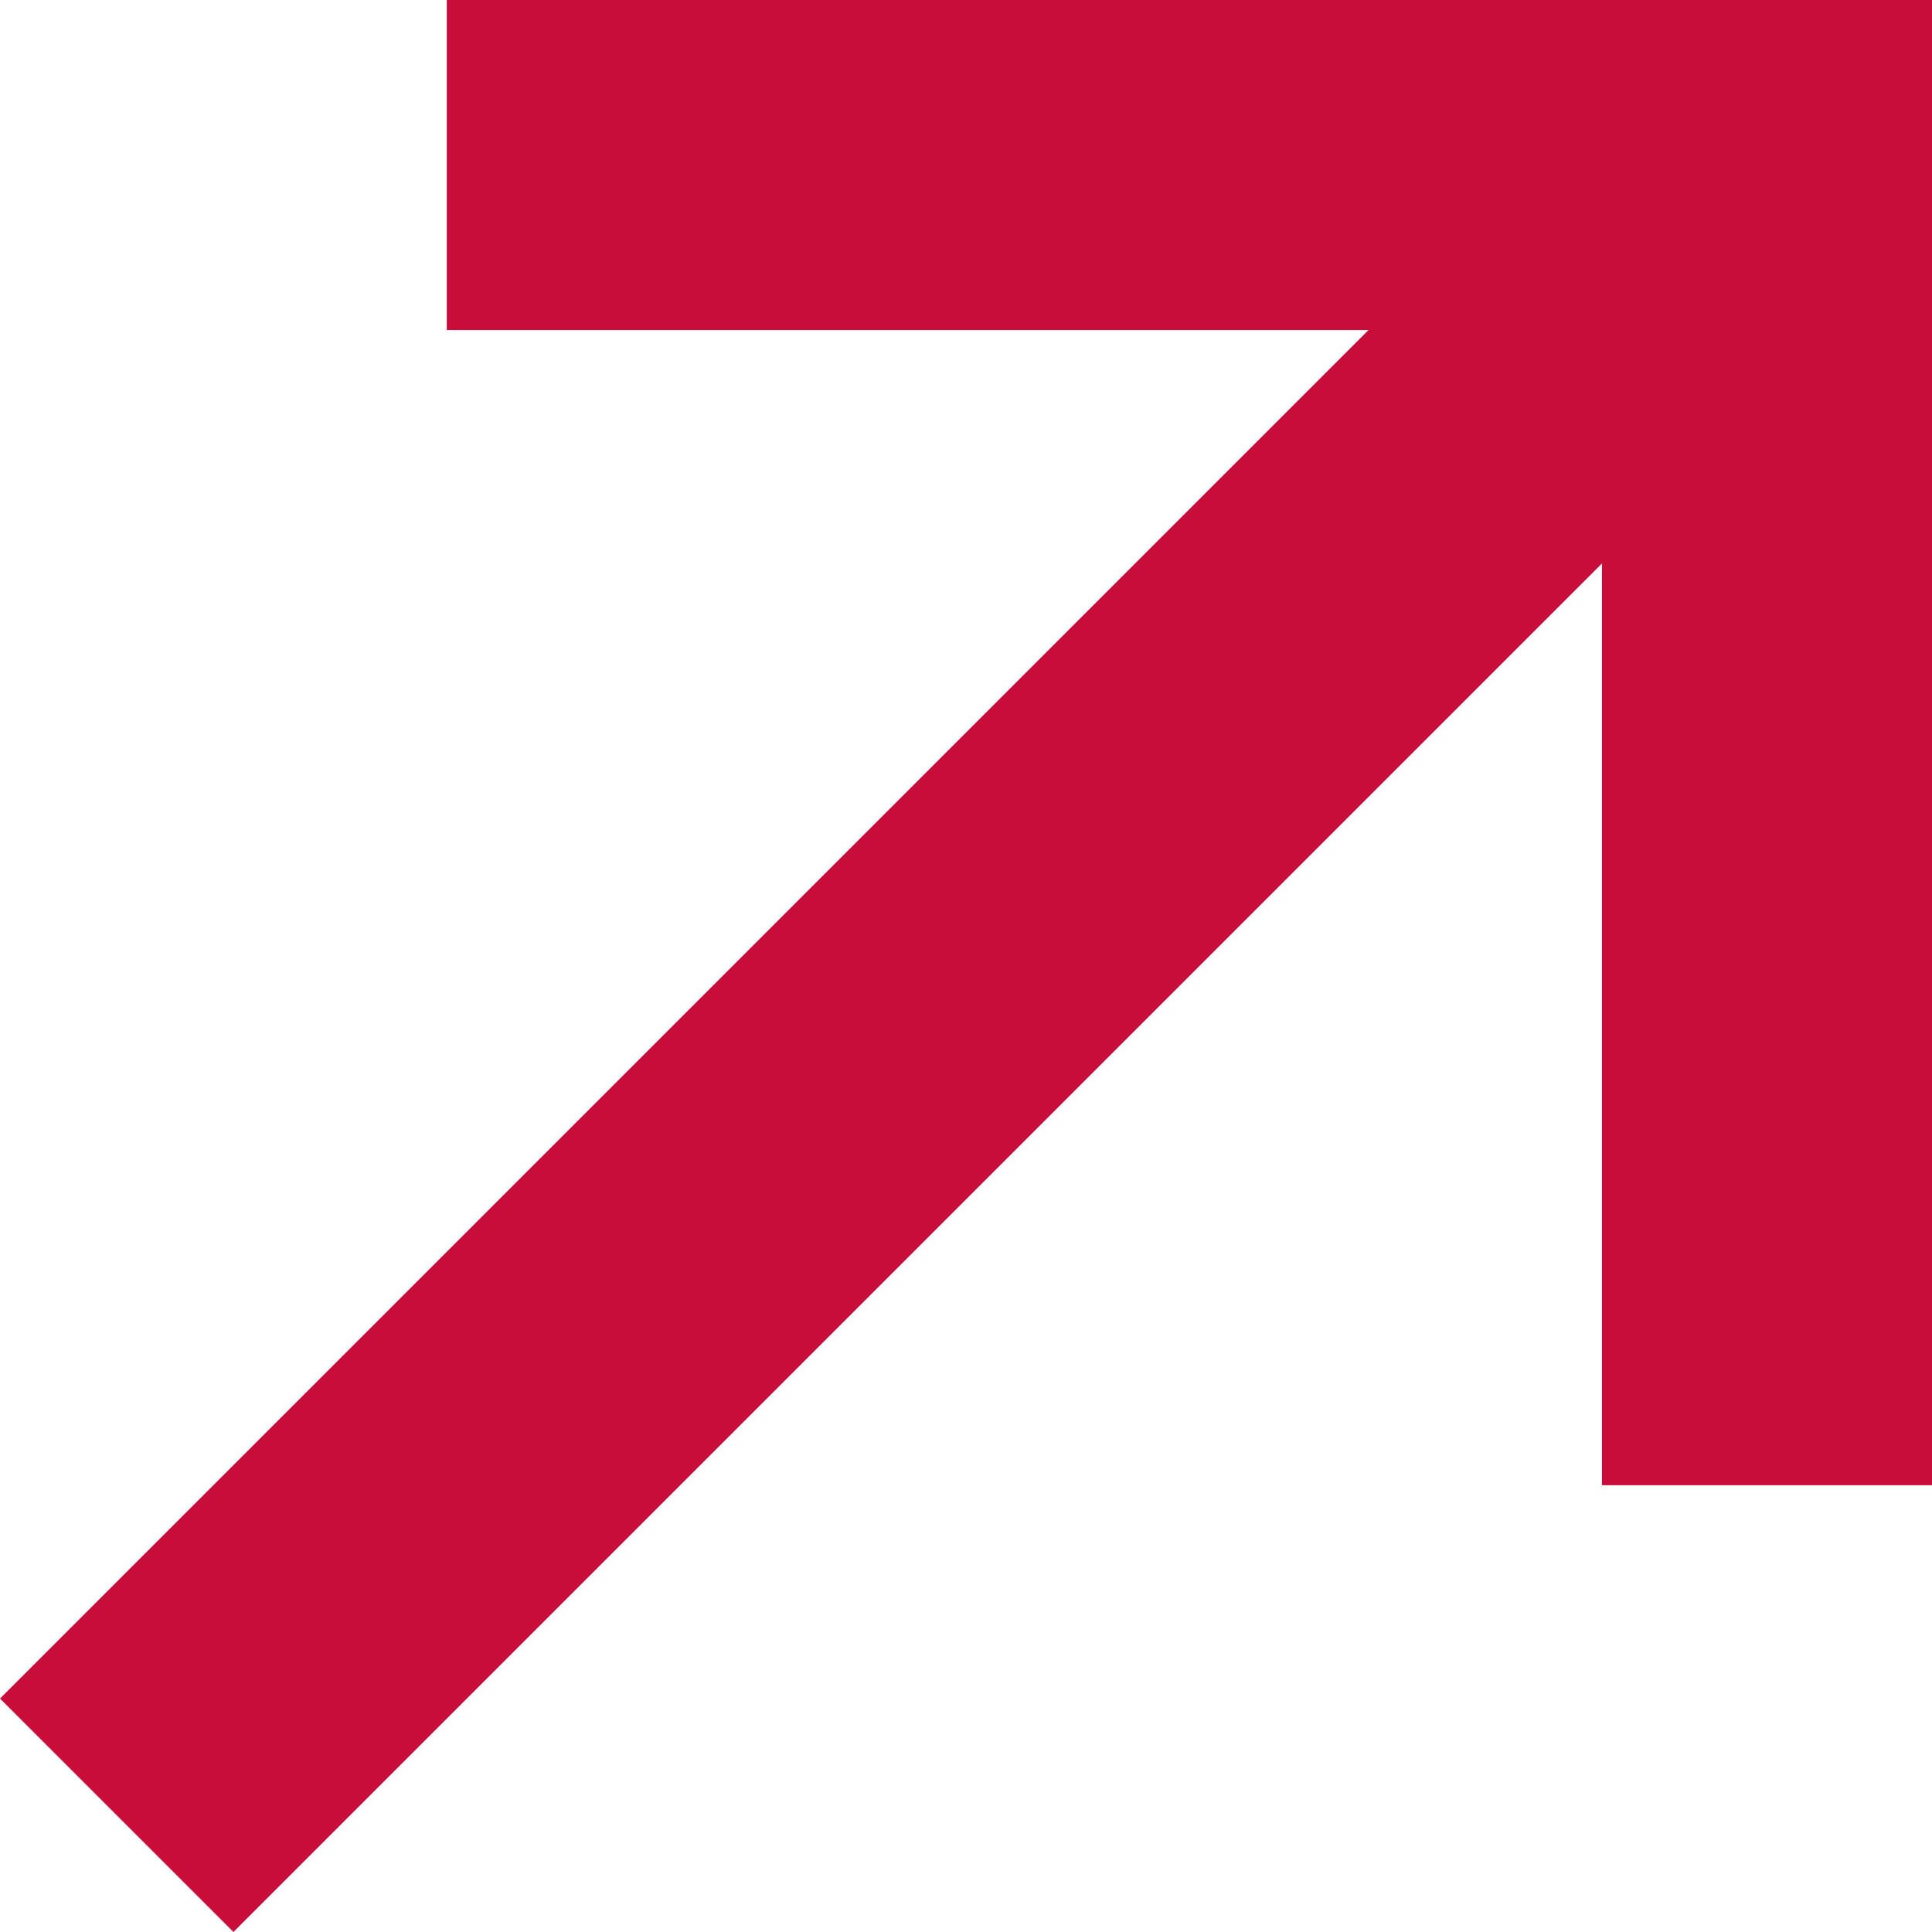
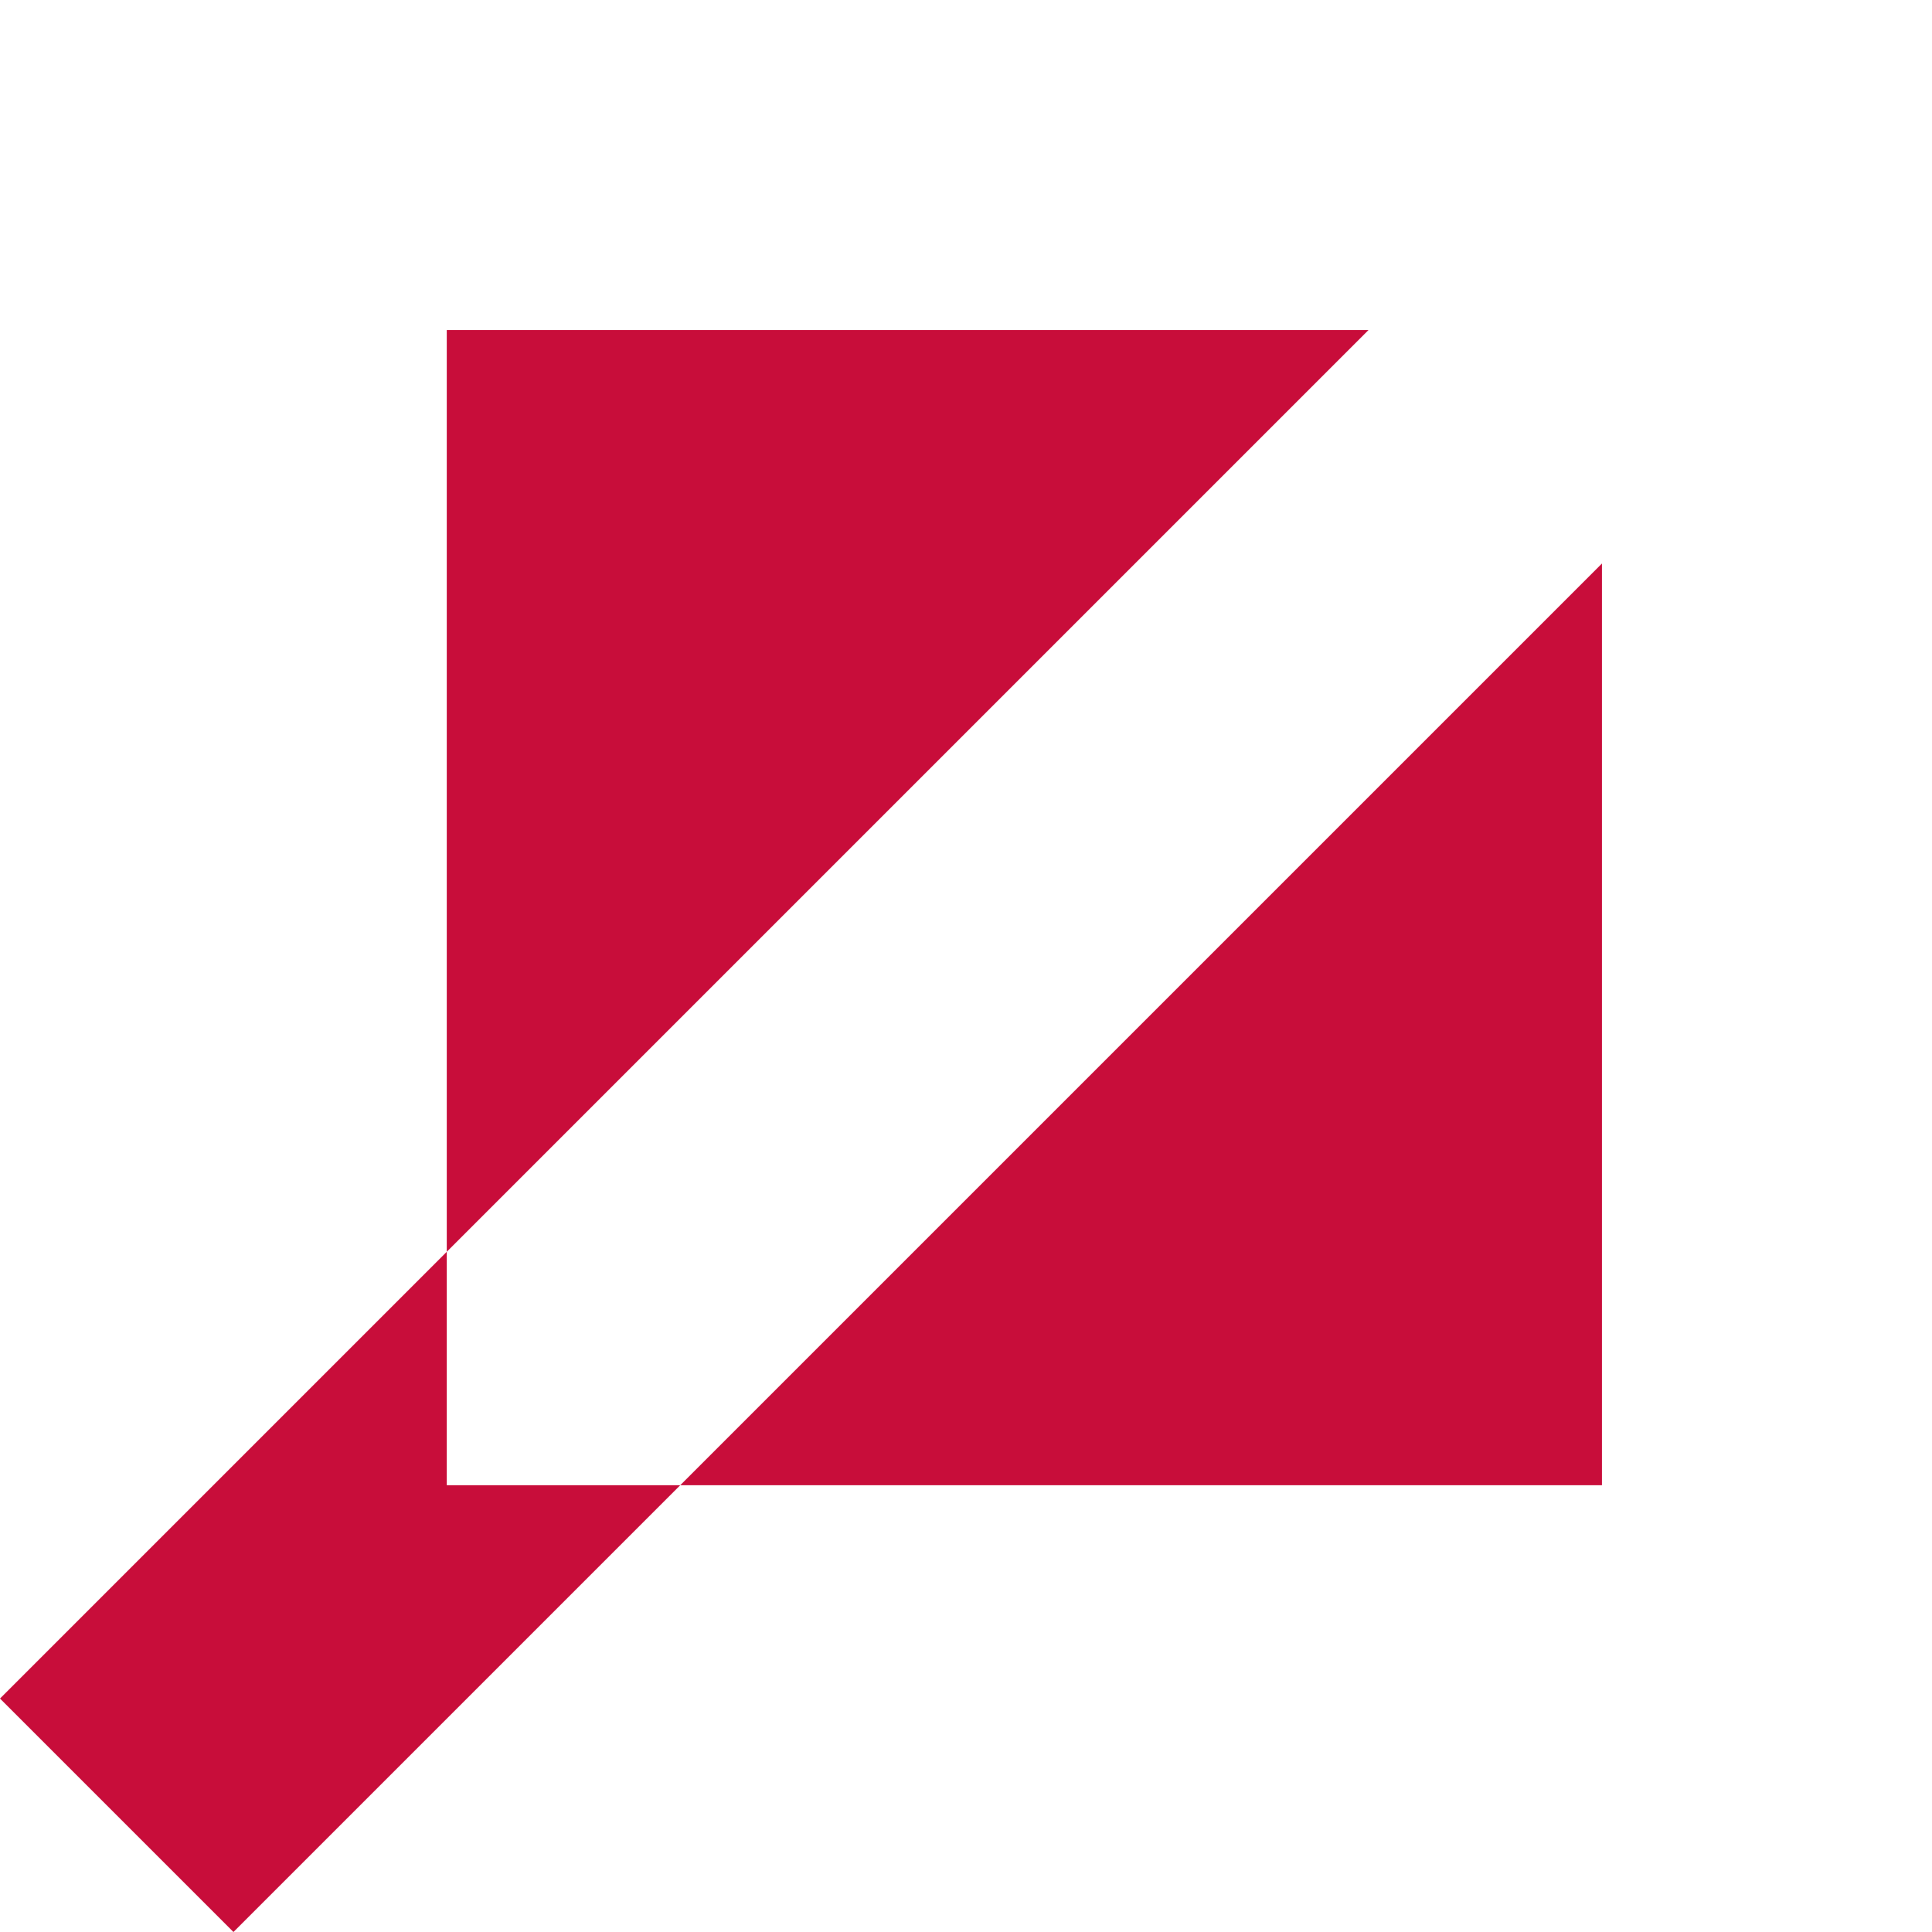
<svg xmlns="http://www.w3.org/2000/svg" width="12" height="12" fill="none">
-   <path fill-rule="evenodd" clip-rule="evenodd" d="M8.5 2.05H2.775V0H12v9.225H9.95V3.5L1.45 12 0 10.55l8.5-8.5z" fill="#C80D3A" />
+   <path fill-rule="evenodd" clip-rule="evenodd" d="M8.5 2.05H2.775V0v9.225H9.95V3.5L1.45 12 0 10.55l8.5-8.5z" fill="#C80D3A" />
</svg>